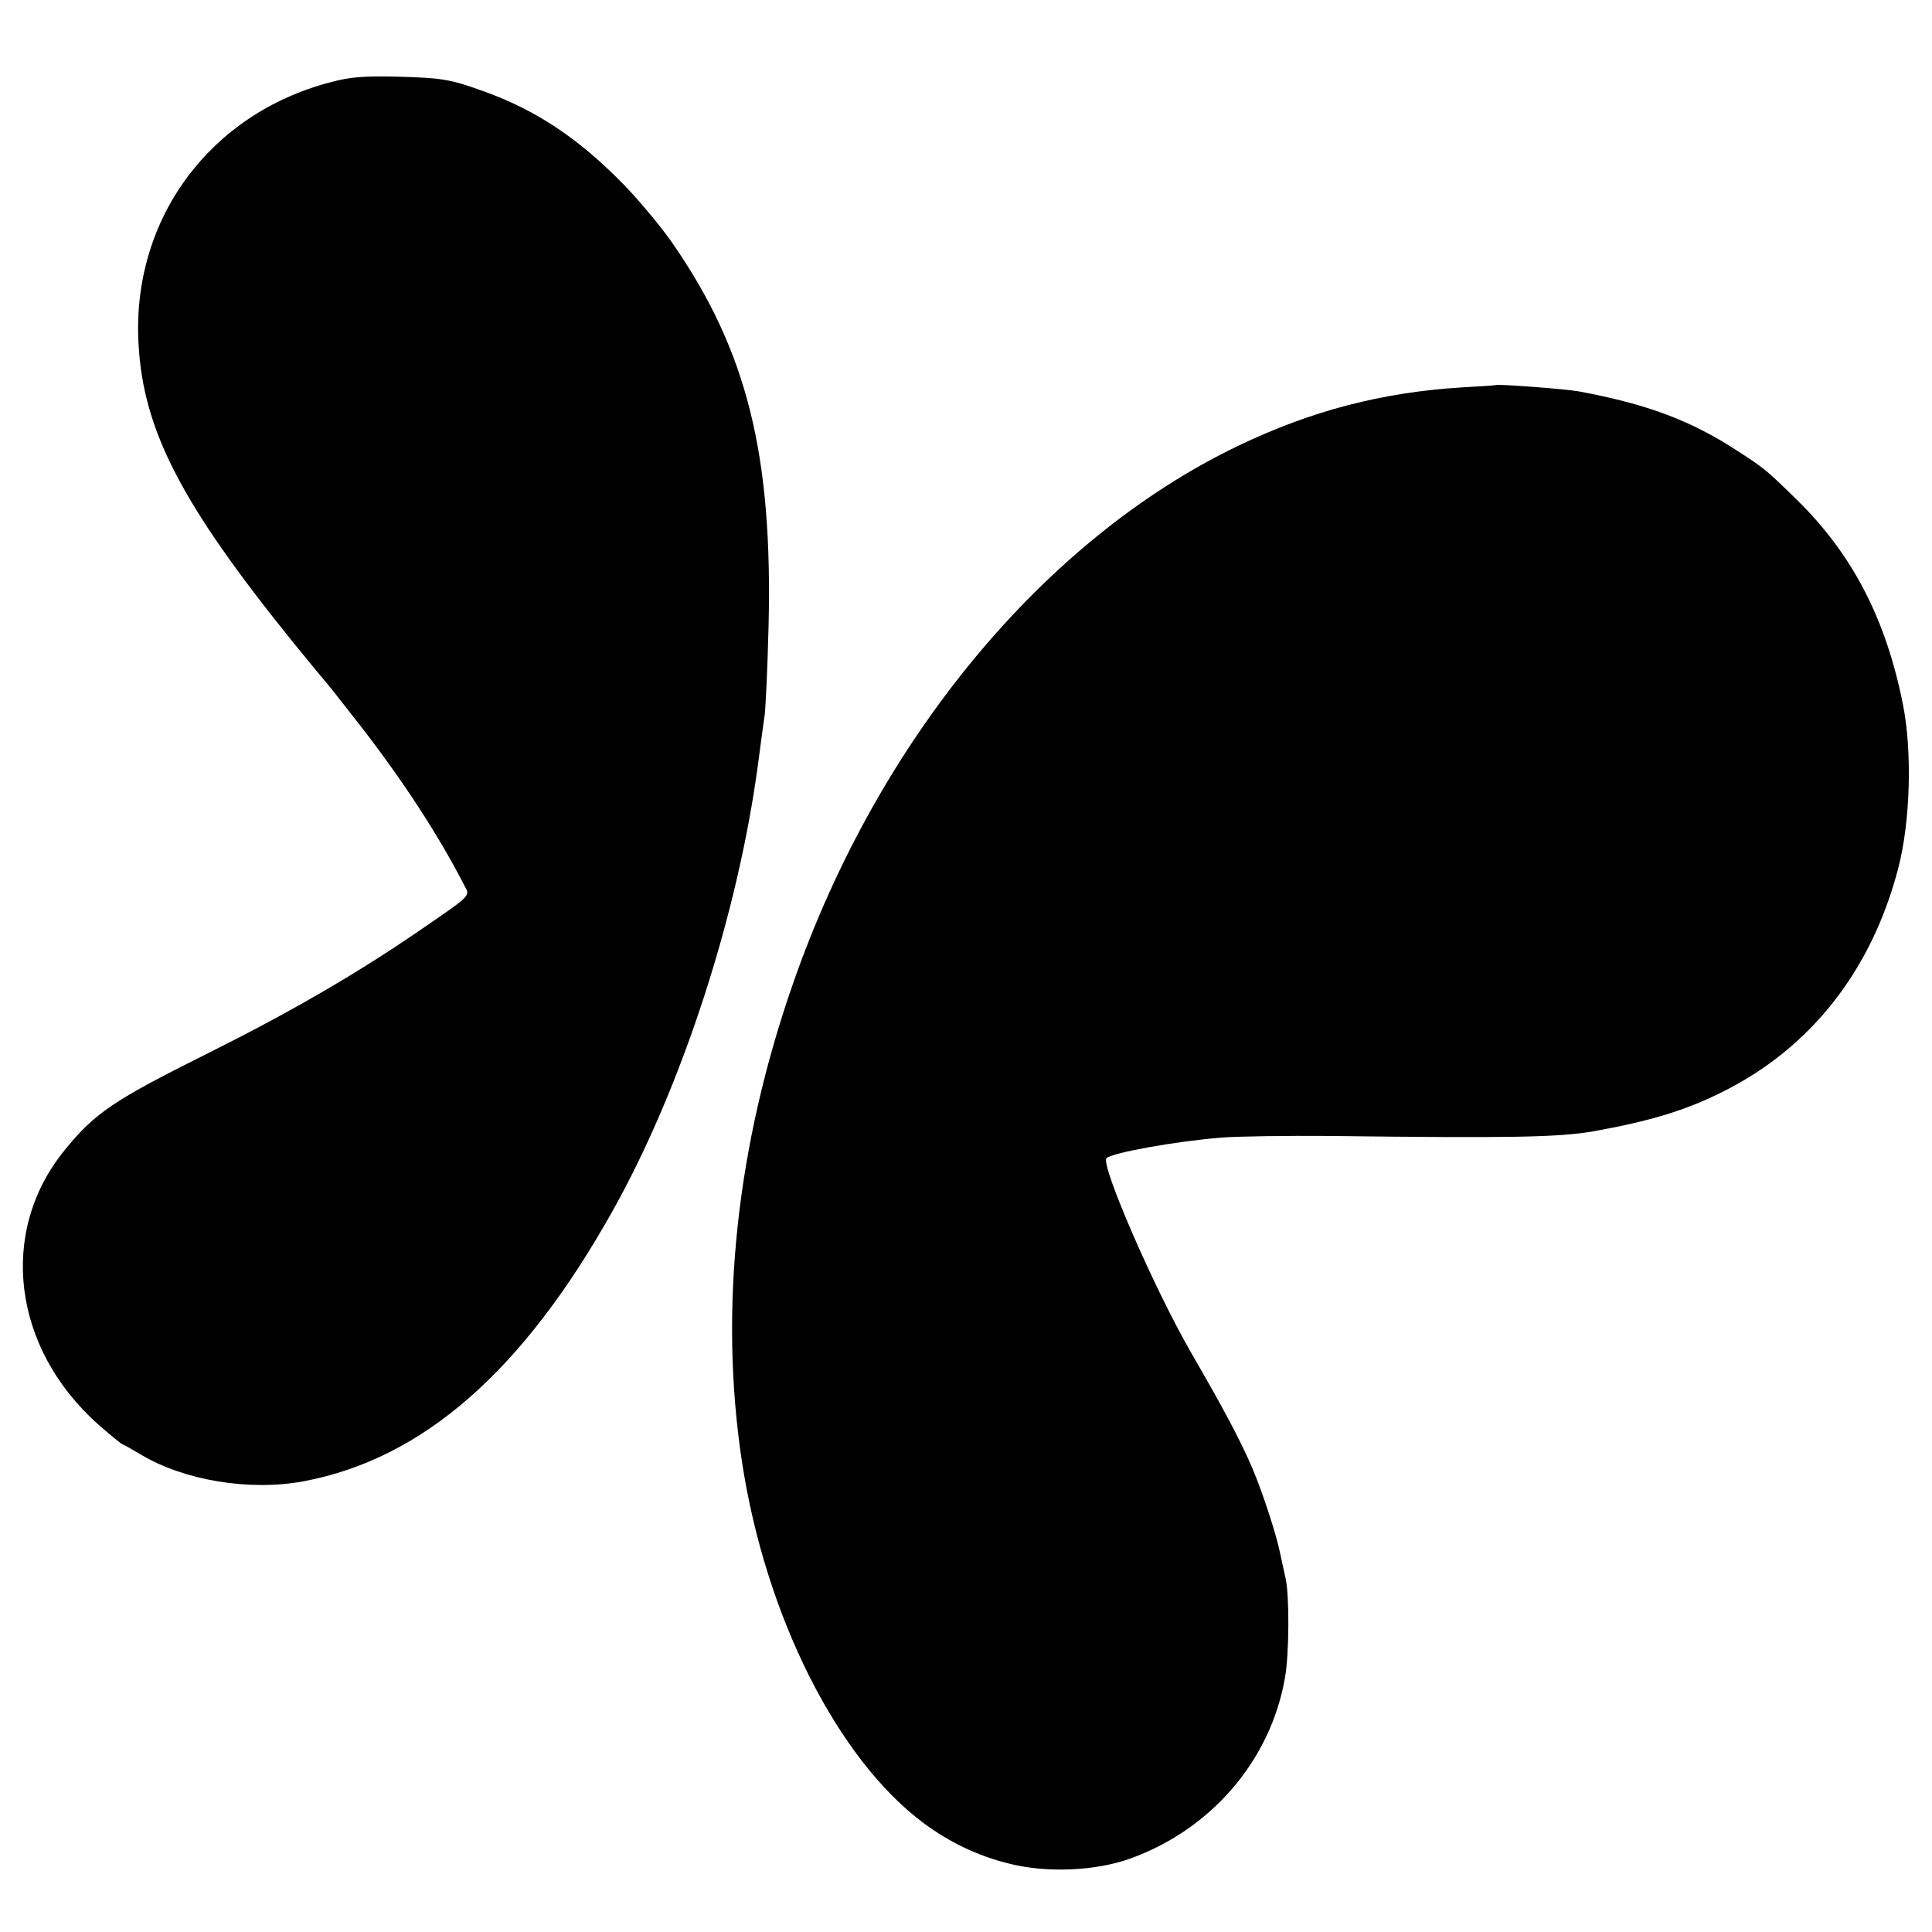
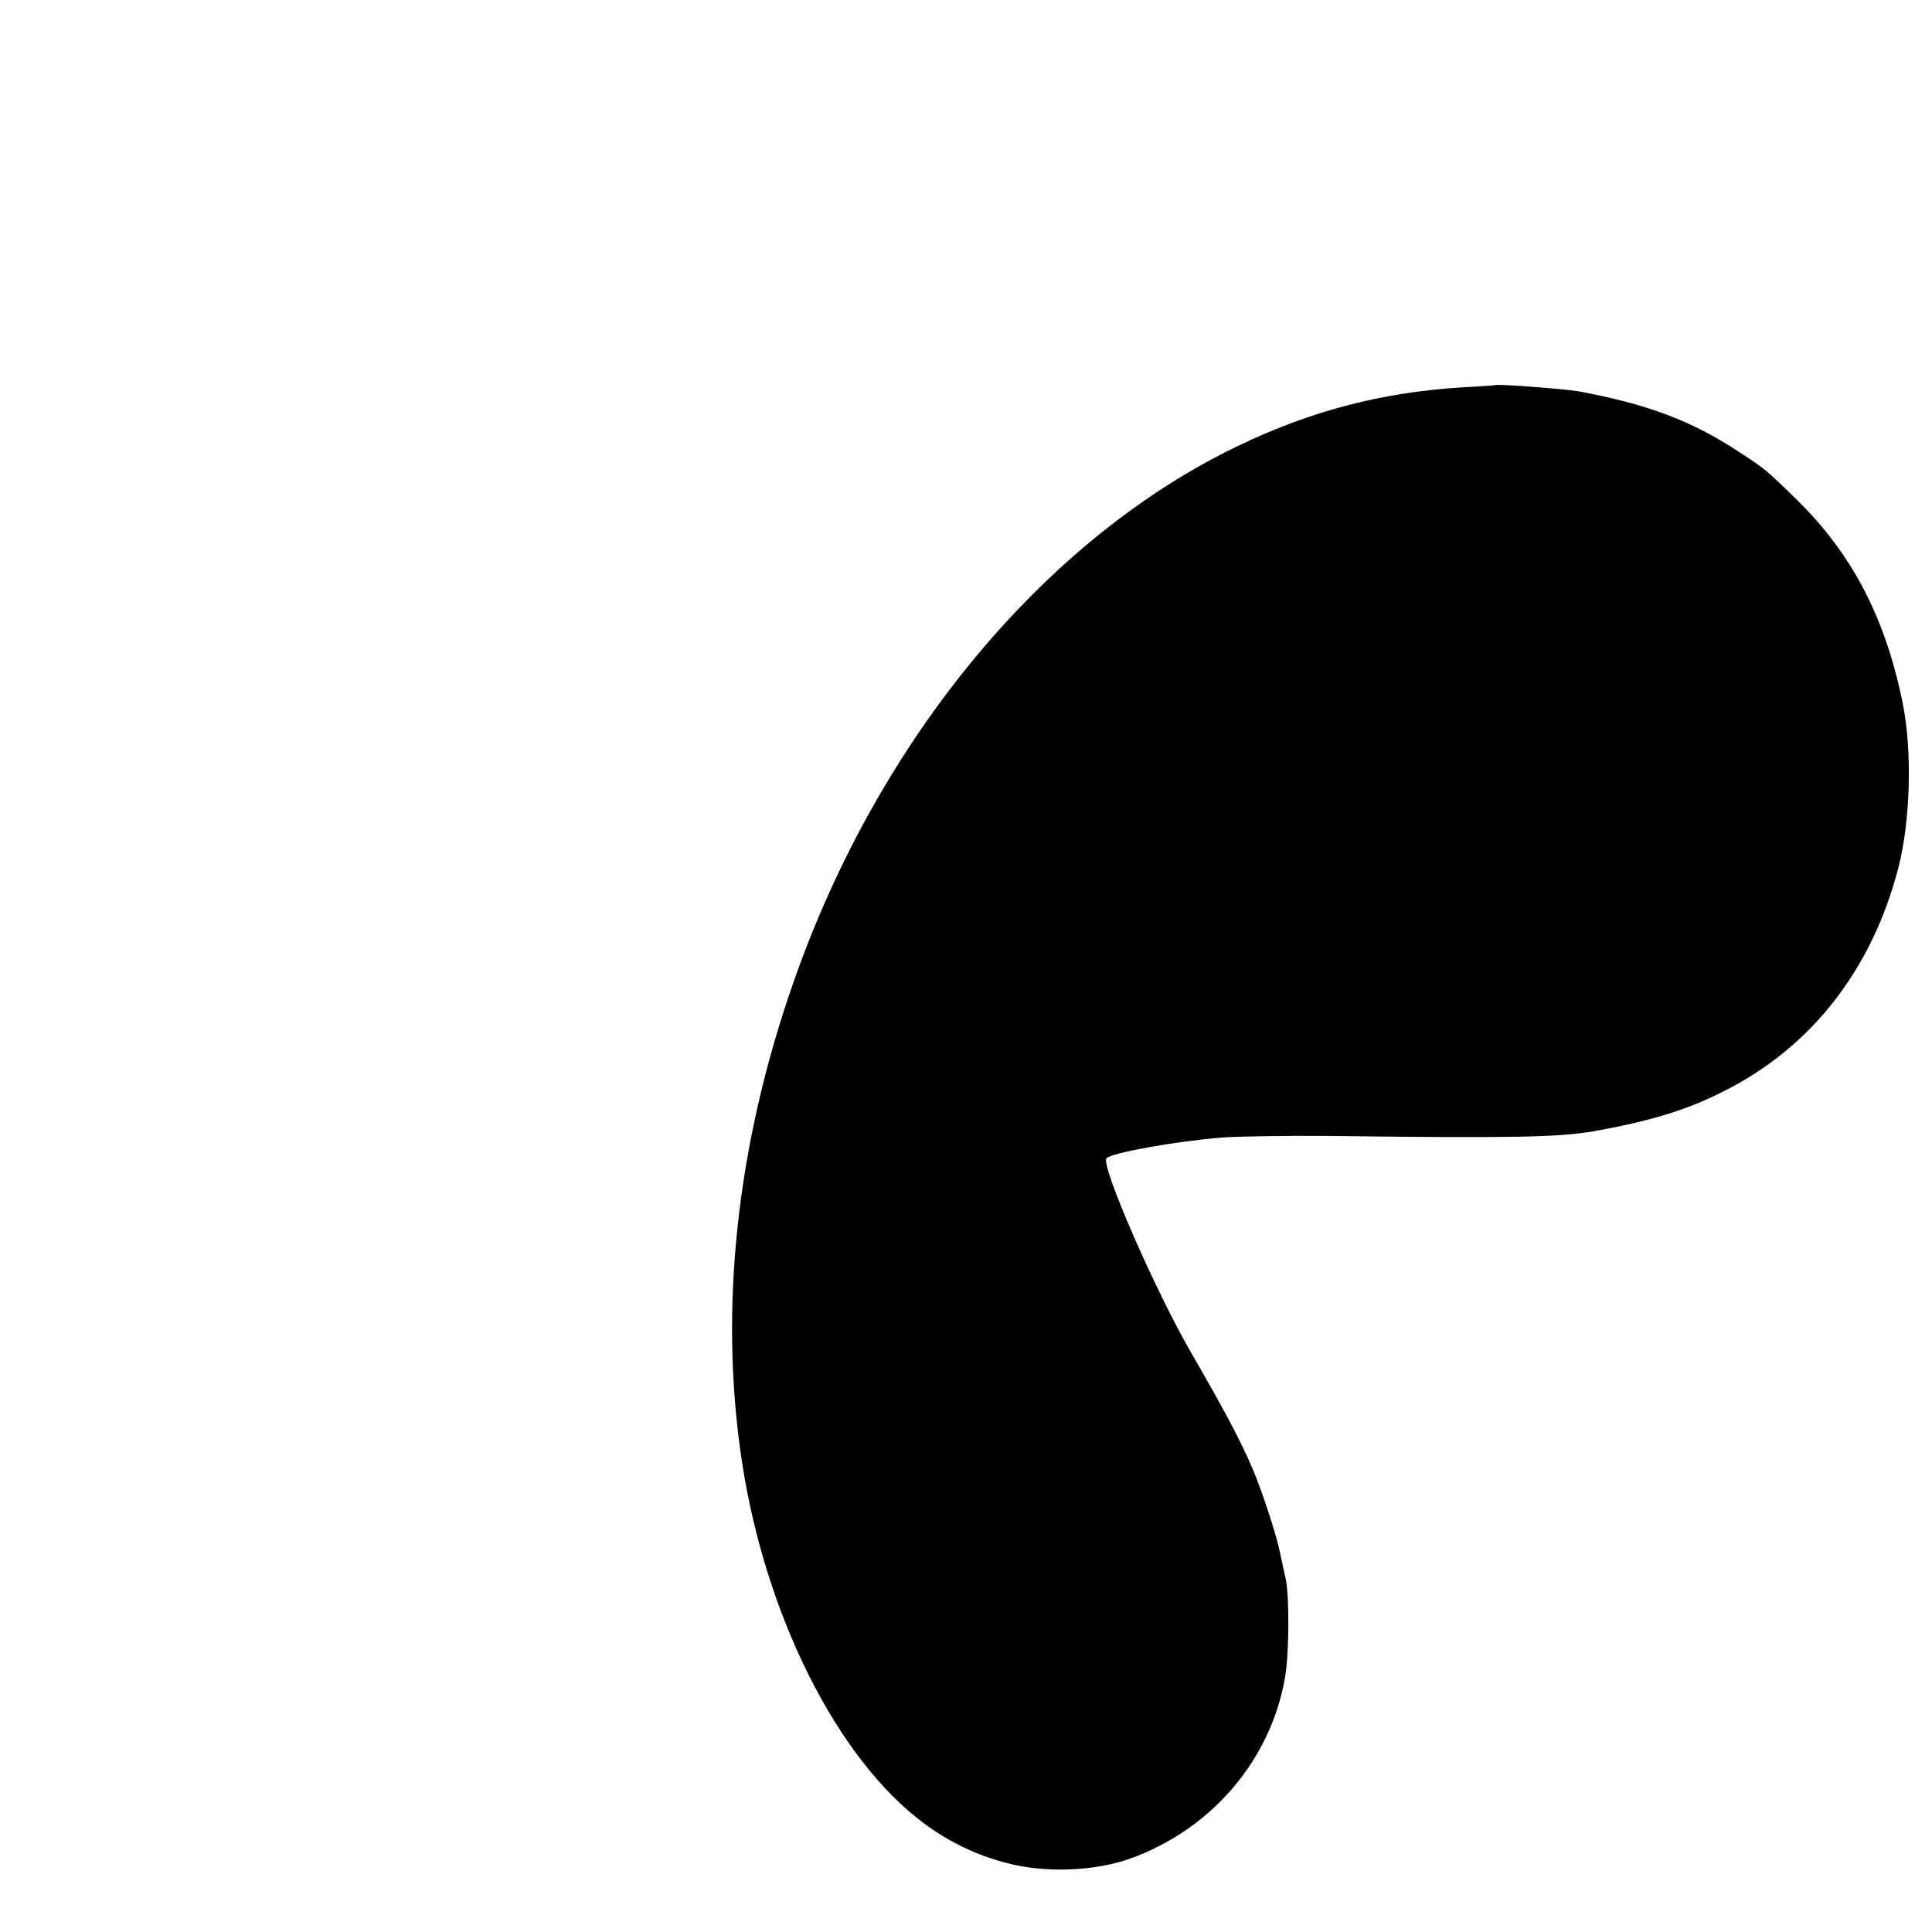
<svg xmlns="http://www.w3.org/2000/svg" version="1.0" width="590pt" height="590pt" viewBox="0 0 590 590" preserveAspectRatio="xMidYMid meet">
  <g transform="translate(0,590) scale(0.1,-0.1)" fill="#000000" stroke="none">
-     <path d="M1010 5649 c-370 -96 -608 -419 -587 -798 14 -265 131 -490 470 -910 56 -69 105 -128 108 -131 3 -3 46 -58 97 -123 132 -170 241 -337 320 -491 18 -34 26 -26 -152 -148 -185 -126 -380 -239 -626 -362 -293 -146 -350 -184 -443 -299 -203 -249 -159 -604 103 -837 34 -30 67 -57 73 -60 7 -3 32 -17 57 -32 132 -79 331 -112 495 -82 366 68 673 337 948 830 209 374 379 897 441 1354 8 63 18 133 21 155 3 22 9 144 12 271 13 523 -65 839 -289 1165 -33 49 -101 131 -151 183 -137 141 -267 228 -424 285 -107 39 -129 43 -273 47 -99 2 -141 -1 -200 -17z" />
-     <path d="M4567 4724 c-1 -1 -47 -4 -102 -7 -244 -15 -460 -71 -685 -179 -592 -285 -1098 -896 -1357 -1638 -174 -497 -228 -1000 -157 -1465 72 -471 292 -907 554 -1102 79 -59 167 -101 261 -124 113 -29 262 -23 367 14 249 88 432 300 476 553 13 71 14 251 2 304 -3 14 -11 49 -17 78 -11 55 -54 187 -84 257 -35 82 -81 170 -188 355 -112 194 -277 574 -258 593 17 17 214 52 351 63 52 4 201 6 330 5 561 -7 698 -4 805 14 173 31 283 64 396 121 269 134 455 371 536 683 37 142 43 357 14 501 -52 261 -155 459 -325 625 -91 89 -98 95 -177 146 -143 94 -278 145 -489 184 -38 7 -248 23 -253 19z" />
+     <path d="M4567 4724 c-1 -1 -47 -4 -102 -7 -244 -15 -460 -71 -685 -179 -592 -285 -1098 -896 -1357 -1638 -174 -497 -228 -1000 -157 -1465 72 -471 292 -907 554 -1102 79 -59 167 -101 261 -124 113 -29 262 -23 367 14 249 88 432 300 476 553 13 71 14 251 2 304 -3 14 -11 49 -17 78 -11 55 -54 187 -84 257 -35 82 -81 170 -188 355 -112 194 -277 574 -258 593 17 17 214 52 351 63 52 4 201 6 330 5 561 -7 698 -4 805 14 173 31 283 64 396 121 269 134 455 371 536 683 37 142 43 357 14 501 -52 261 -155 459 -325 625 -91 89 -98 95 -177 146 -143 94 -278 145 -489 184 -38 7 -248 23 -253 19" />
  </g>
</svg>